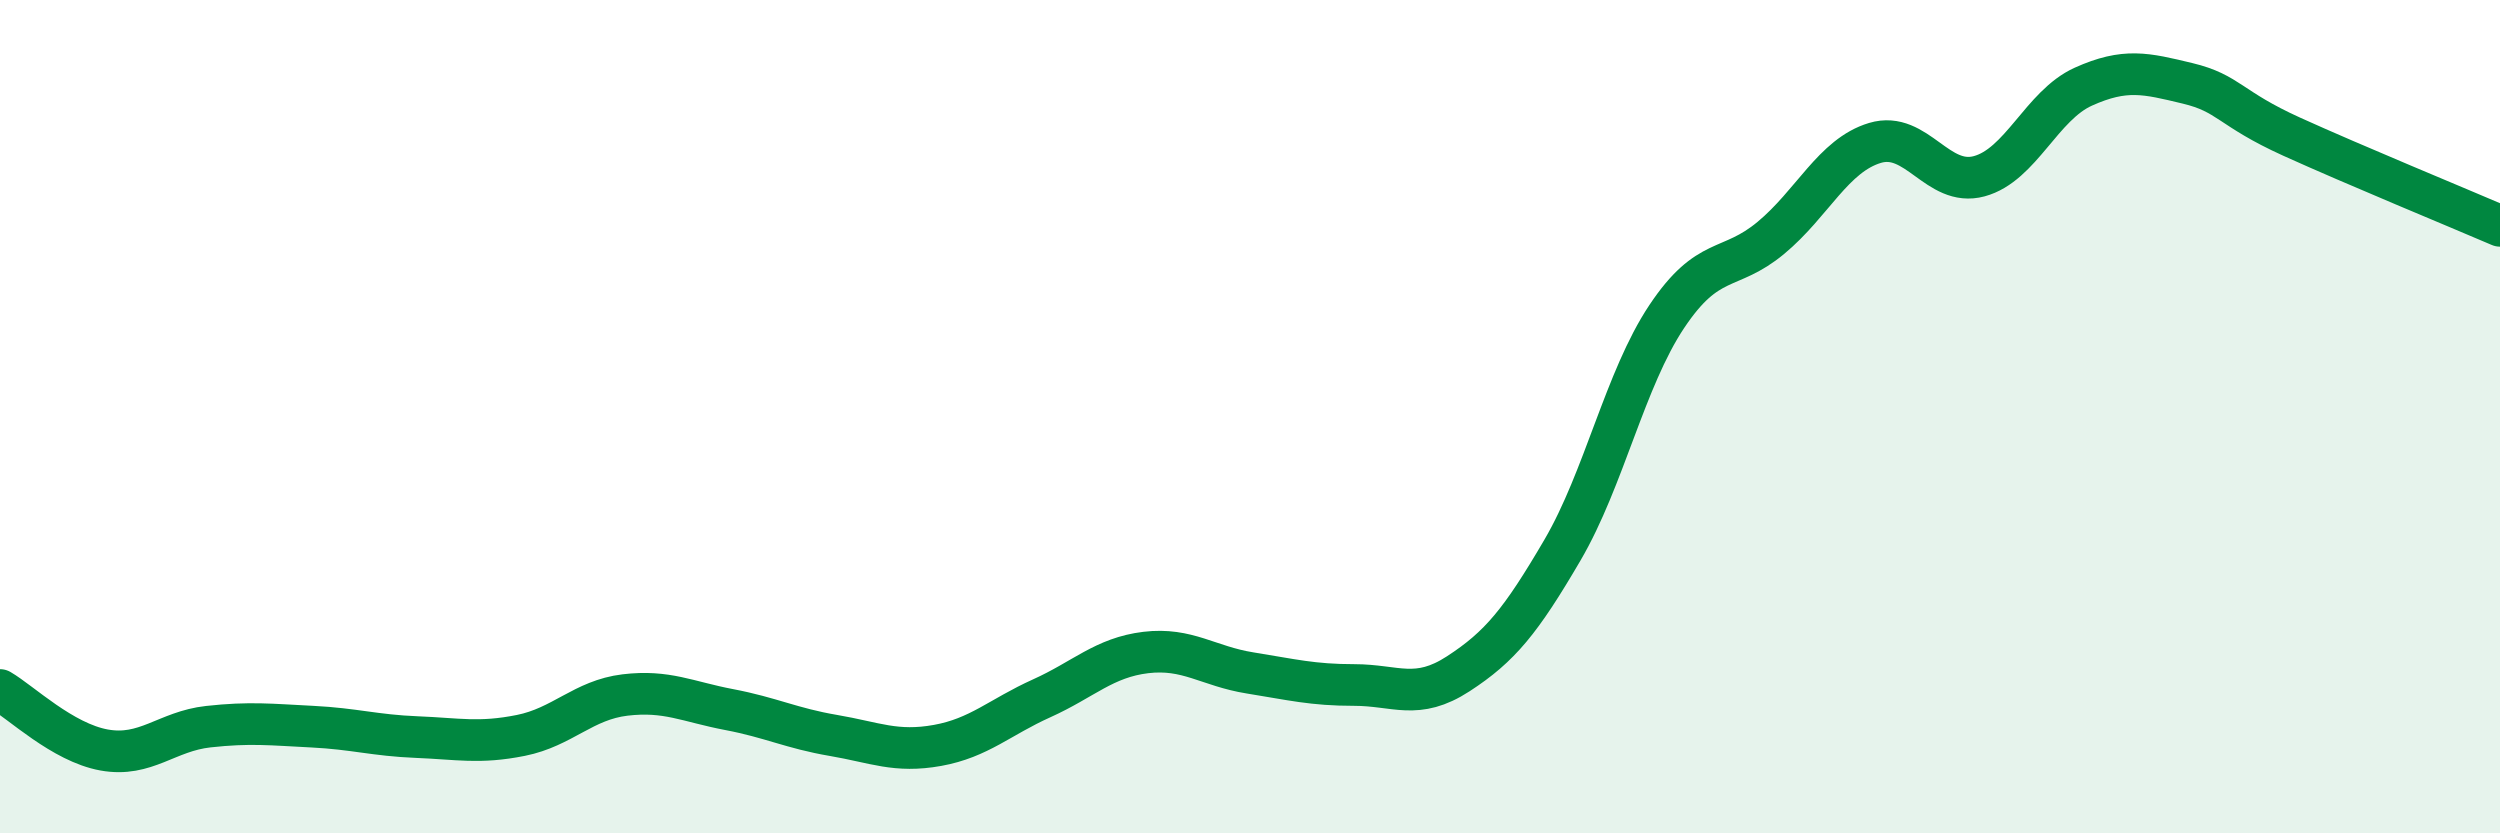
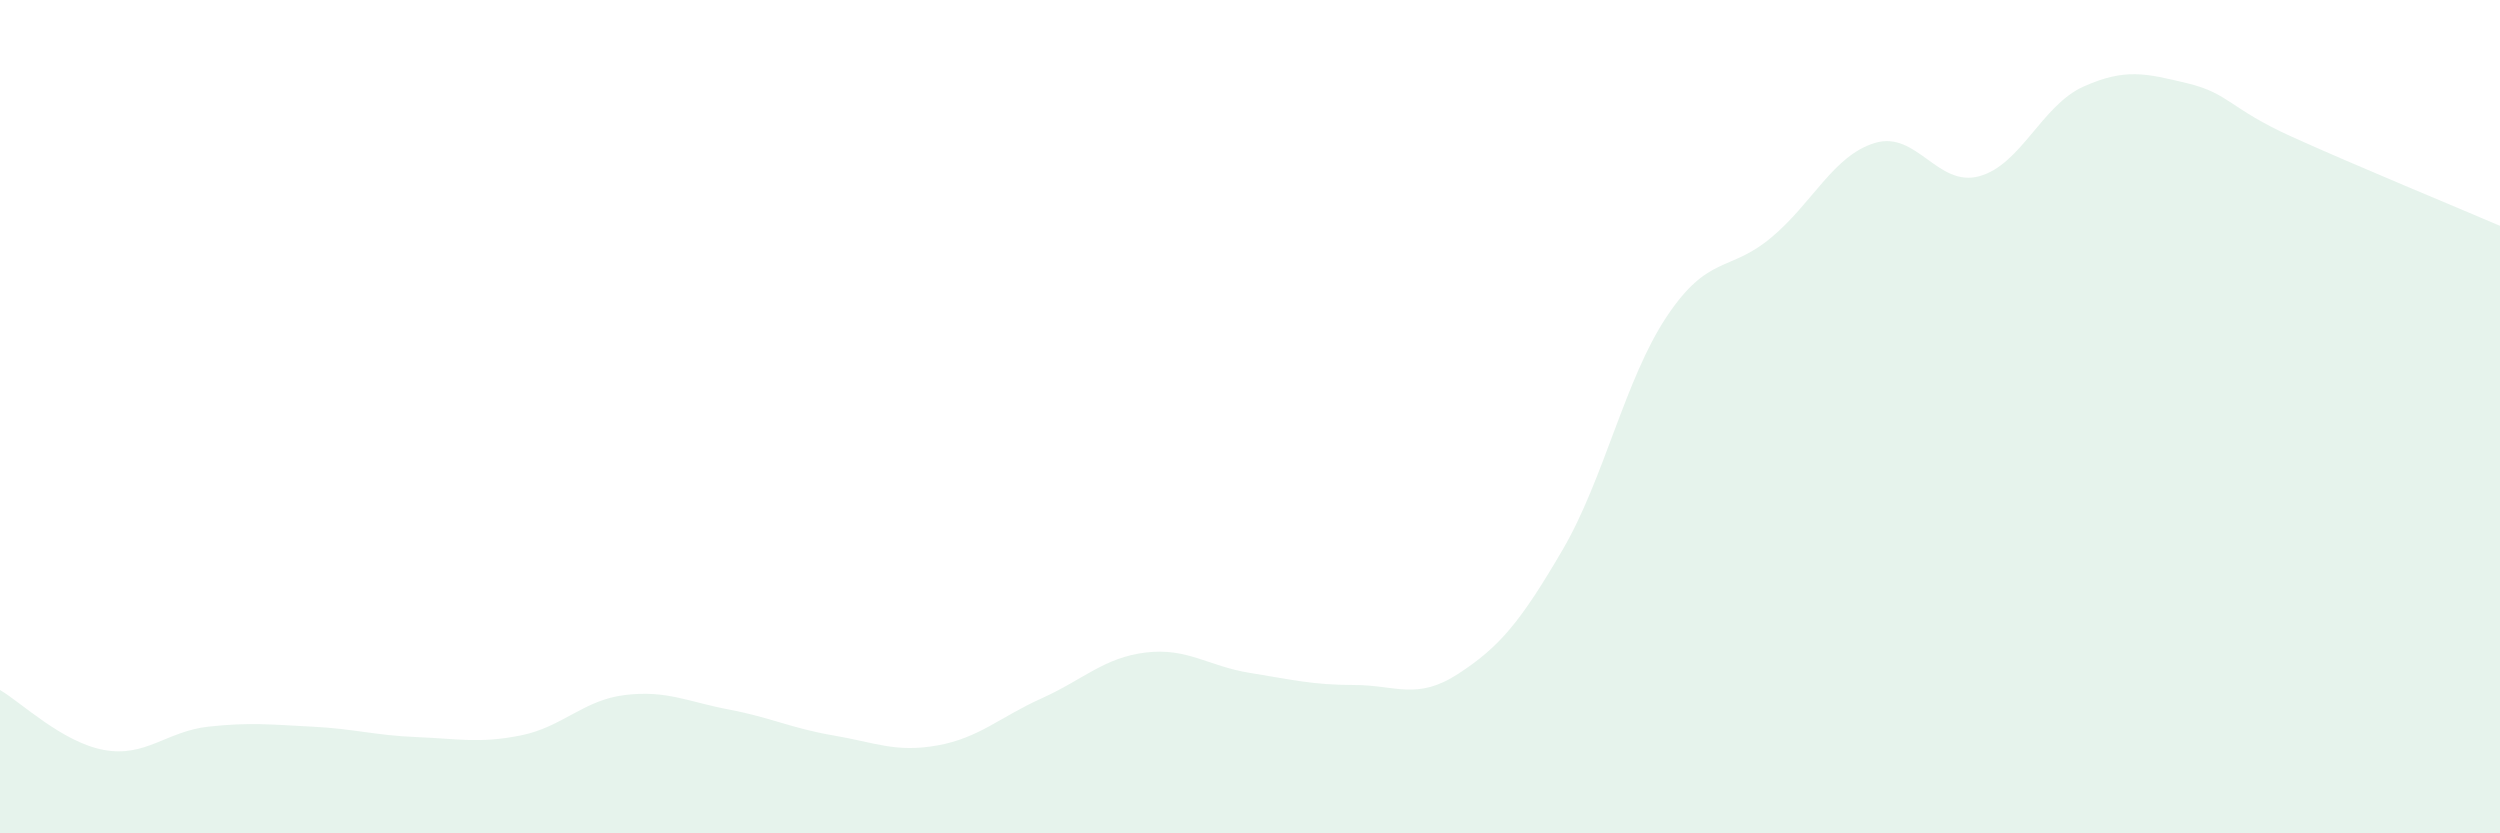
<svg xmlns="http://www.w3.org/2000/svg" width="60" height="20" viewBox="0 0 60 20">
  <path d="M 0,16.56 C 0.5,16.85 1.5,17.82 2.5,18 C 3.5,18.18 4,17.55 5,17.44 C 6,17.33 6.5,17.39 7.5,17.44 C 8.5,17.49 9,17.65 10,17.69 C 11,17.73 11.5,17.85 12.5,17.65 C 13.5,17.45 14,16.8 15,16.68 C 16,16.56 16.5,16.84 17.5,17.03 C 18.5,17.22 19,17.48 20,17.65 C 21,17.82 21.5,18.07 22.5,17.89 C 23.5,17.71 24,17.21 25,16.76 C 26,16.31 26.5,15.78 27.5,15.66 C 28.5,15.54 29,15.99 30,16.15 C 31,16.31 31.5,16.44 32.5,16.44 C 33.5,16.44 34,16.82 35,16.17 C 36,15.52 36.5,14.91 37.5,13.2 C 38.5,11.49 39,9.1 40,7.6 C 41,6.1 41.5,6.54 42.5,5.71 C 43.5,4.88 44,3.73 45,3.43 C 46,3.13 46.5,4.5 47.5,4.23 C 48.5,3.96 49,2.53 50,2.08 C 51,1.63 51.5,1.76 52.5,2 C 53.5,2.24 53.5,2.6 55,3.28 C 56.5,3.96 59,4.99 60,5.42L60 20L0 20Z" fill="#008740" opacity="0.1" stroke-linecap="round" stroke-linejoin="round" />
-   <path d="M 0,16.56 C 0.5,16.85 1.5,17.82 2.5,18 C 3.5,18.18 4,17.55 5,17.44 C 6,17.33 6.5,17.39 7.5,17.44 C 8.5,17.49 9,17.65 10,17.69 C 11,17.73 11.5,17.85 12.5,17.65 C 13.5,17.45 14,16.8 15,16.68 C 16,16.56 16.5,16.84 17.5,17.03 C 18.5,17.22 19,17.48 20,17.65 C 21,17.82 21.5,18.07 22.5,17.89 C 23.5,17.71 24,17.21 25,16.76 C 26,16.31 26.5,15.78 27.5,15.66 C 28.5,15.54 29,15.99 30,16.15 C 31,16.31 31.5,16.44 32.5,16.44 C 33.5,16.44 34,16.82 35,16.17 C 36,15.52 36.5,14.91 37.5,13.2 C 38.5,11.49 39,9.1 40,7.6 C 41,6.1 41.5,6.54 42.5,5.71 C 43.5,4.88 44,3.73 45,3.43 C 46,3.13 46.5,4.5 47.5,4.23 C 48.5,3.96 49,2.53 50,2.08 C 51,1.63 51.5,1.76 52.5,2 C 53.5,2.24 53.5,2.6 55,3.28 C 56.5,3.96 59,4.99 60,5.42" stroke="#008740" stroke-width="1" fill="none" stroke-linecap="round" stroke-linejoin="round" />
</svg>